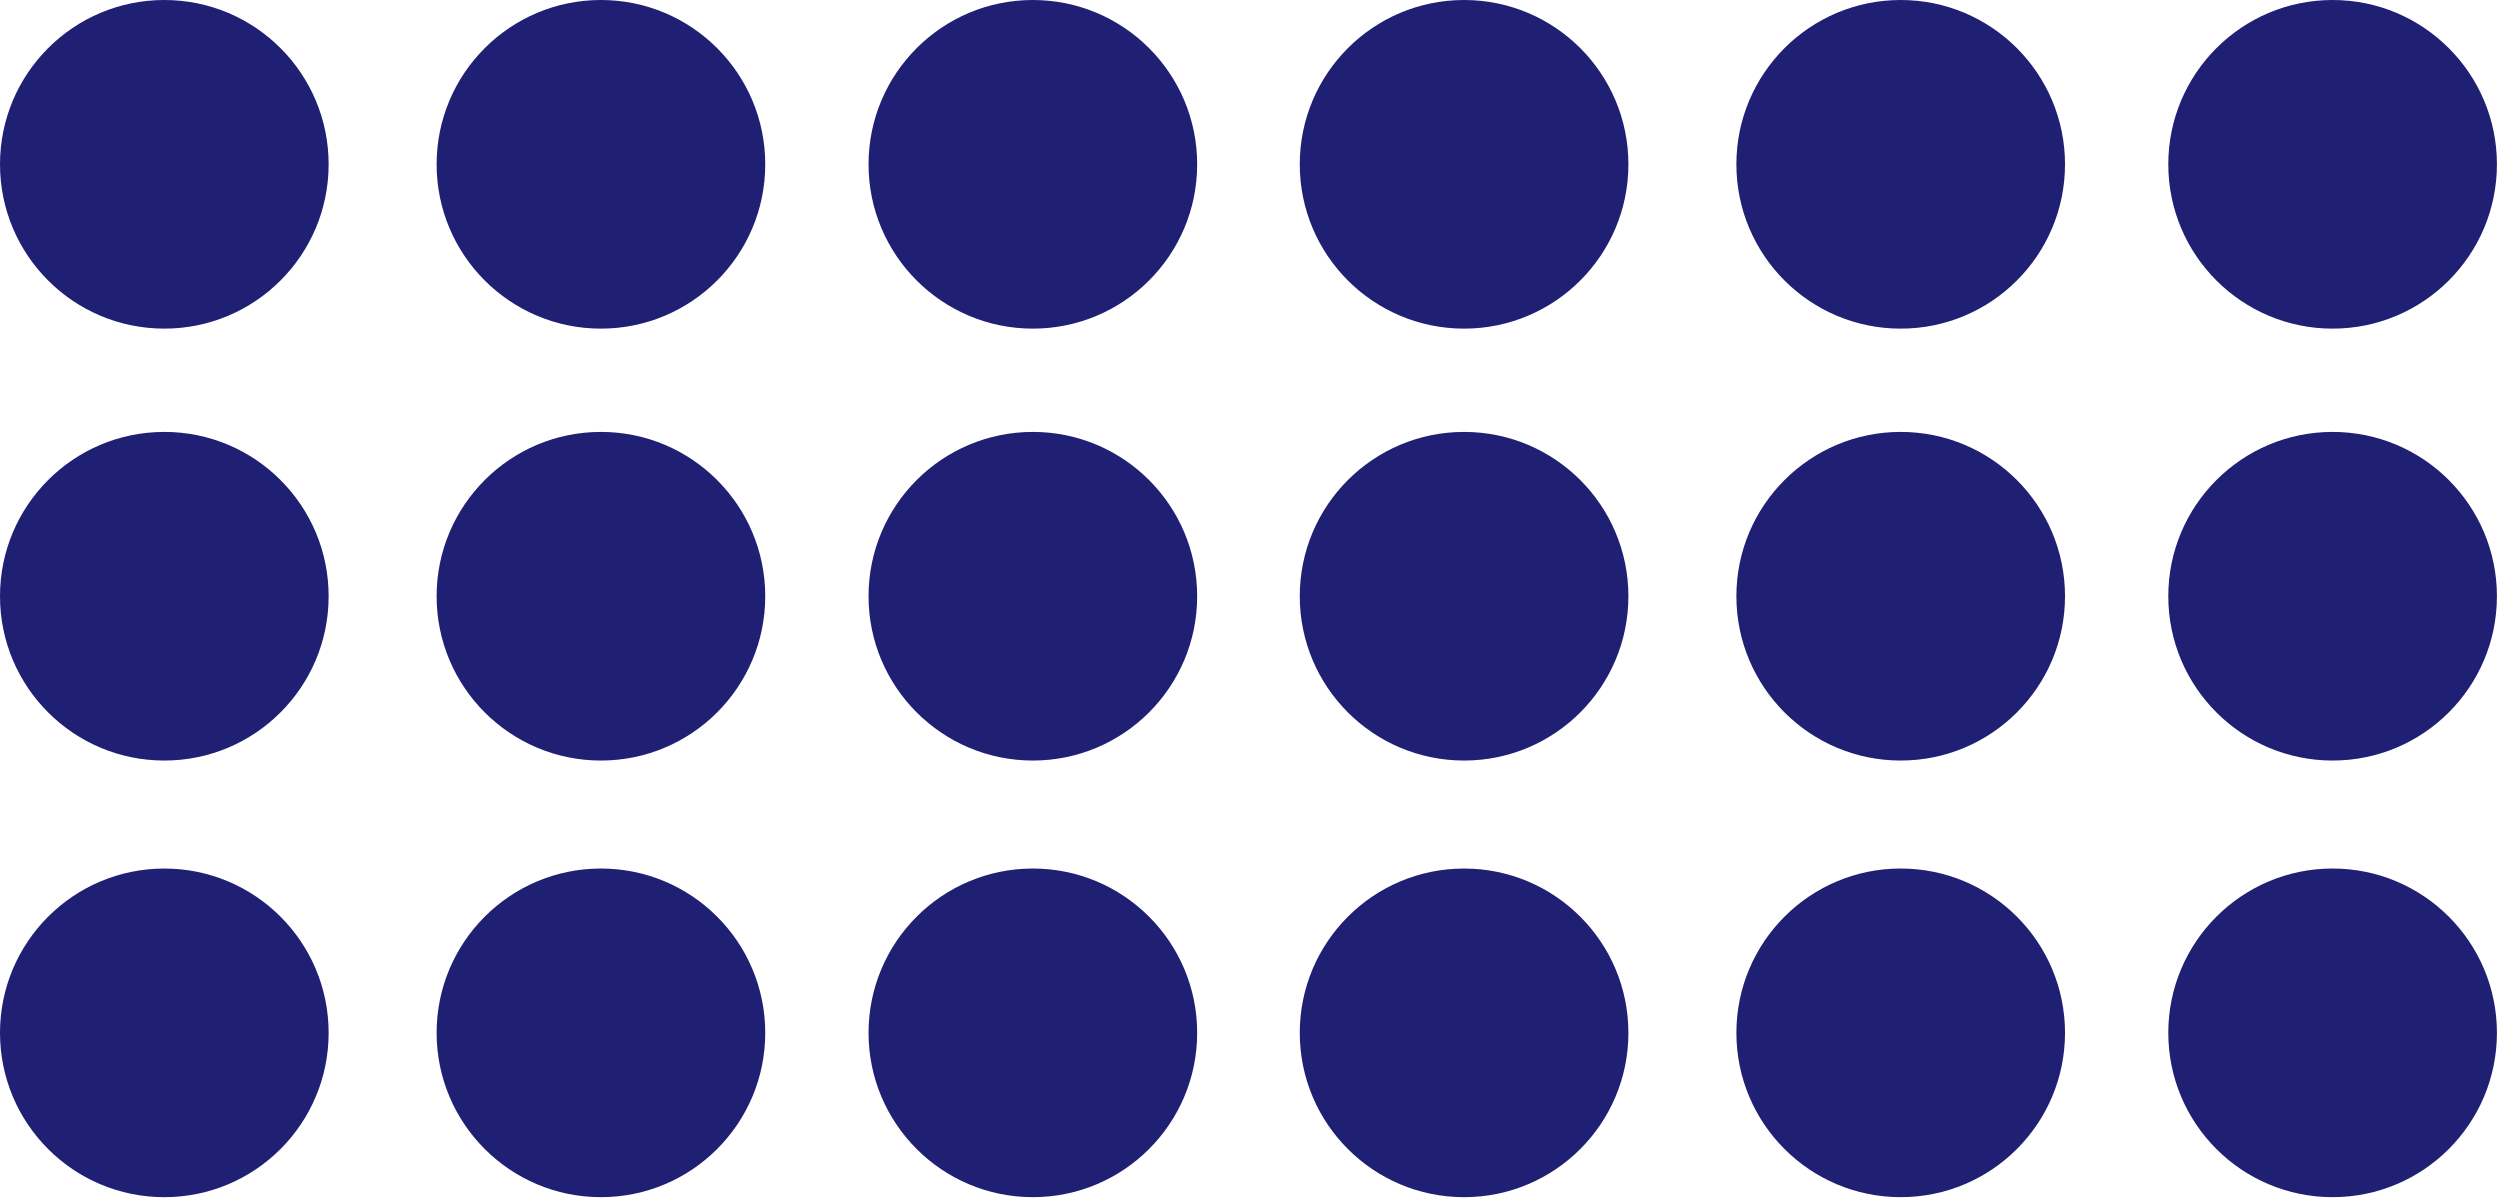
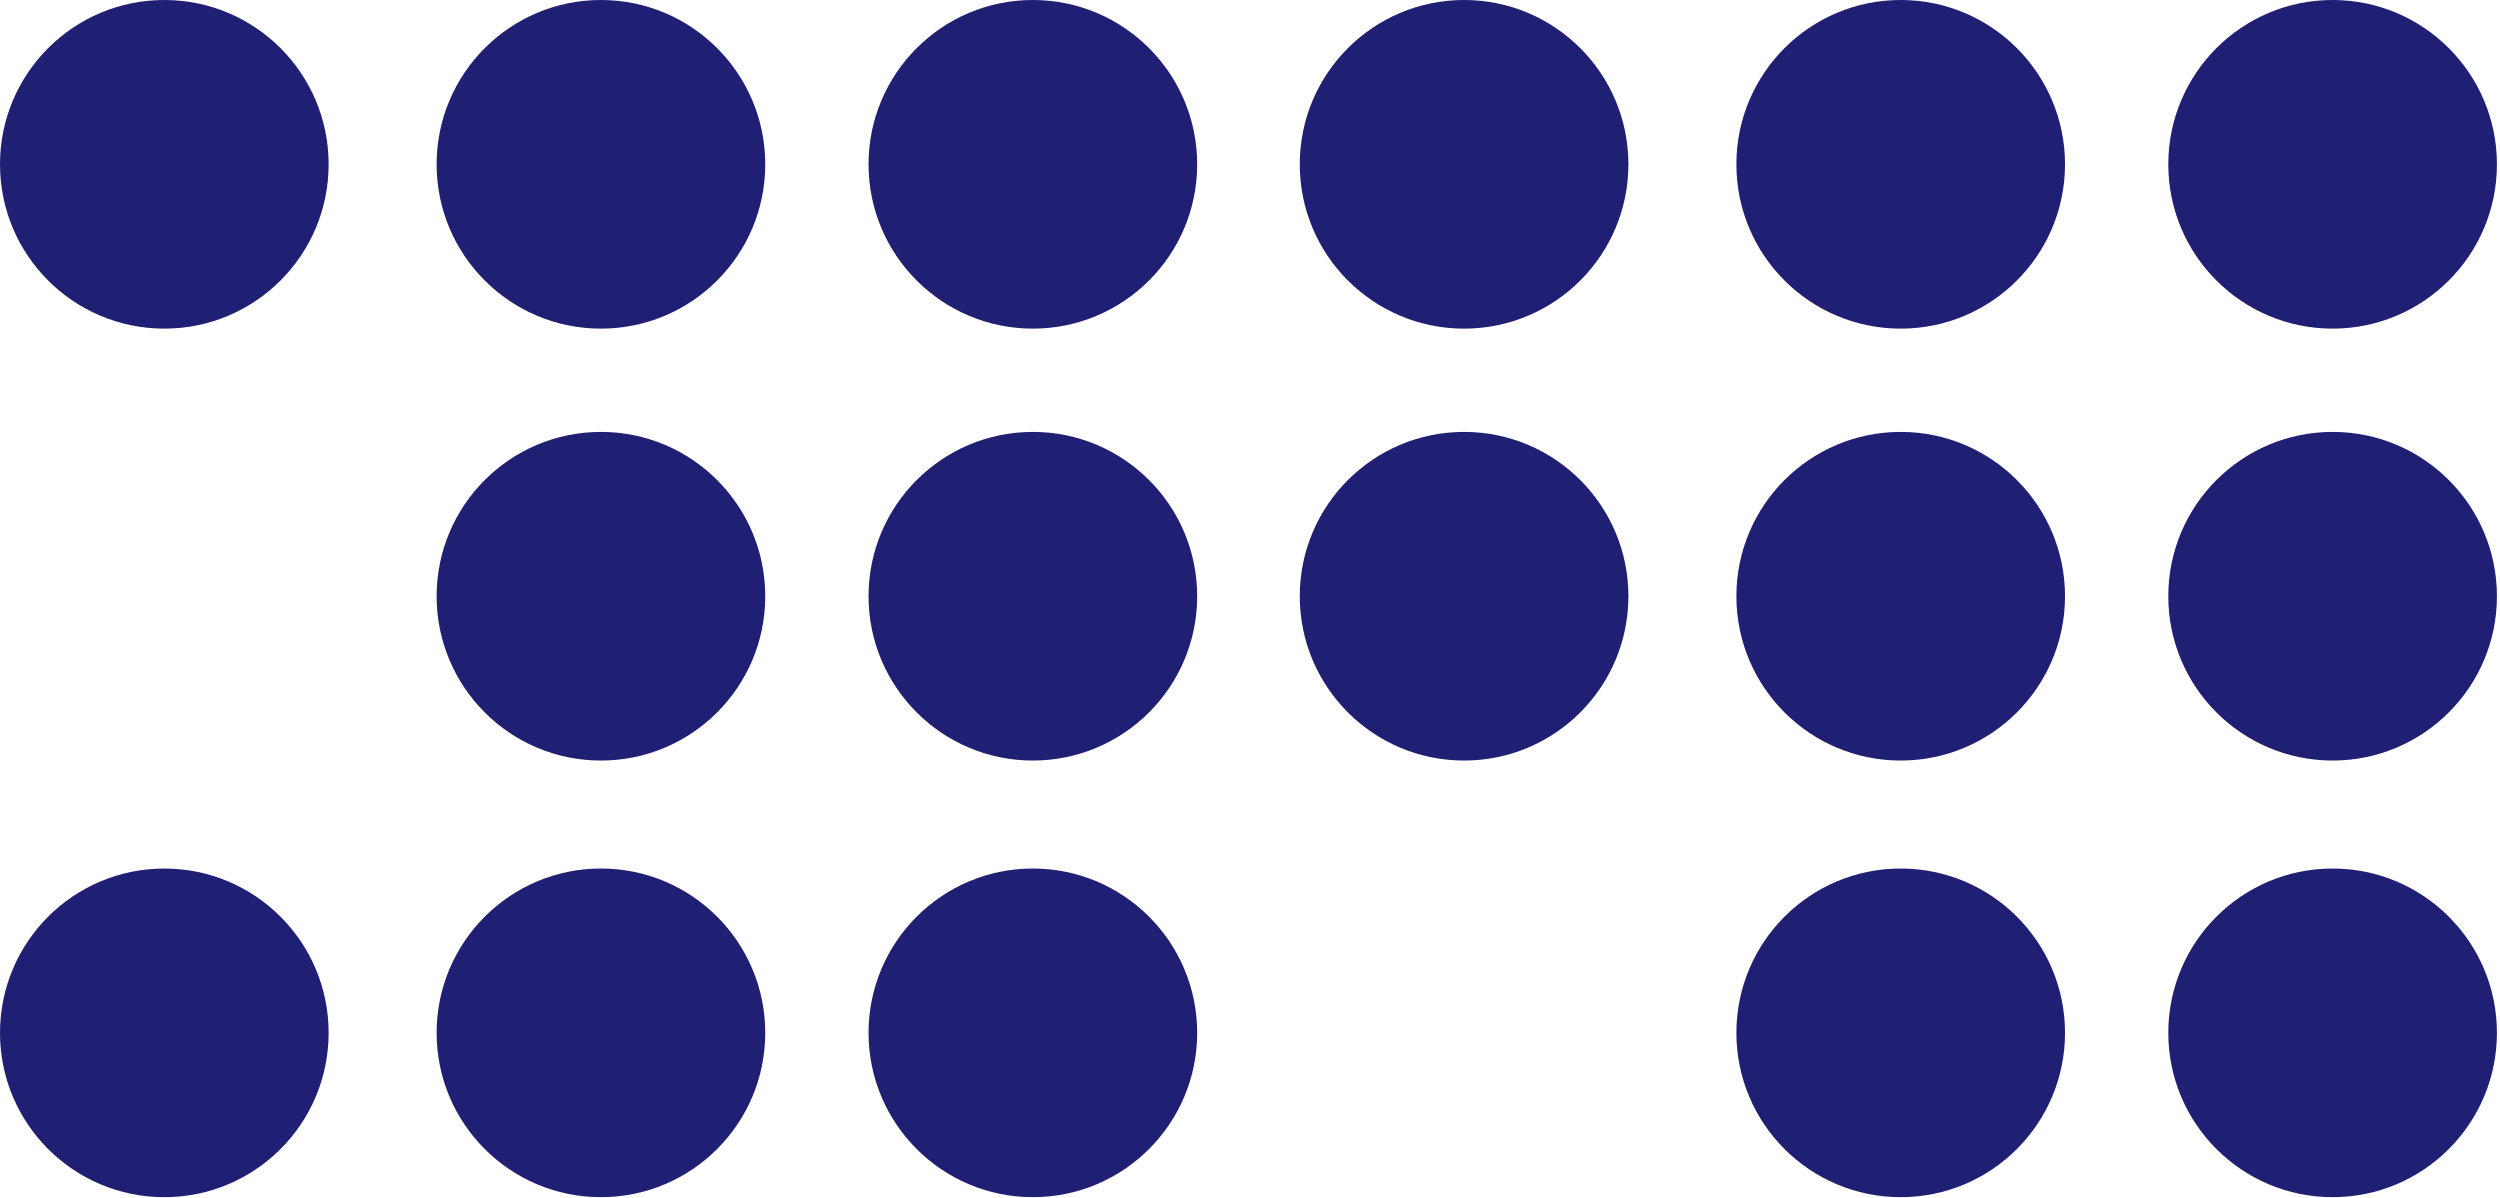
<svg xmlns="http://www.w3.org/2000/svg" width="749" height="359" viewBox="0 0 749 359" fill="none">
  <circle cx="438.639" cy="49.229" r="49.229" fill="#1F1F73" />
  <circle cx="698.849" cy="49.229" r="49.229" fill="#1F1F73" />
  <circle cx="569.449" cy="49.229" r="49.229" fill="#1F1F73" />
-   <circle cx="438.639" cy="309.445" r="49.229" fill="#1F1F73" />
  <circle cx="698.849" cy="309.44" r="49.229" fill="#1F1F73" />
  <circle cx="569.45" cy="309.44" r="49.229" fill="#1F1F73" />
  <circle cx="438.639" cy="178.631" r="49.229" fill="#1F1F73" />
  <circle cx="698.849" cy="178.631" r="49.229" fill="#1F1F73" />
  <circle cx="569.45" cy="178.631" r="49.229" fill="#1F1F73" />
  <circle cx="49.23" cy="49.229" r="49.229" fill="#1F1F73" />
  <circle cx="309.444" cy="49.229" r="49.229" fill="#1F1F73" />
  <circle cx="180.039" cy="49.229" r="49.229" fill="#1F1F73" />
  <circle cx="49.229" cy="309.445" r="49.229" fill="#1F1F73" />
  <circle cx="309.444" cy="309.44" r="49.229" fill="#1F1F73" />
  <circle cx="180.039" cy="309.44" r="49.229" fill="#1F1F73" />
-   <circle cx="49.229" cy="178.631" r="49.229" fill="#1F1F73" />
  <circle cx="309.444" cy="178.631" r="49.229" fill="#1F1F73" />
  <circle cx="180.039" cy="178.631" r="49.229" fill="#1F1F73" />
</svg>